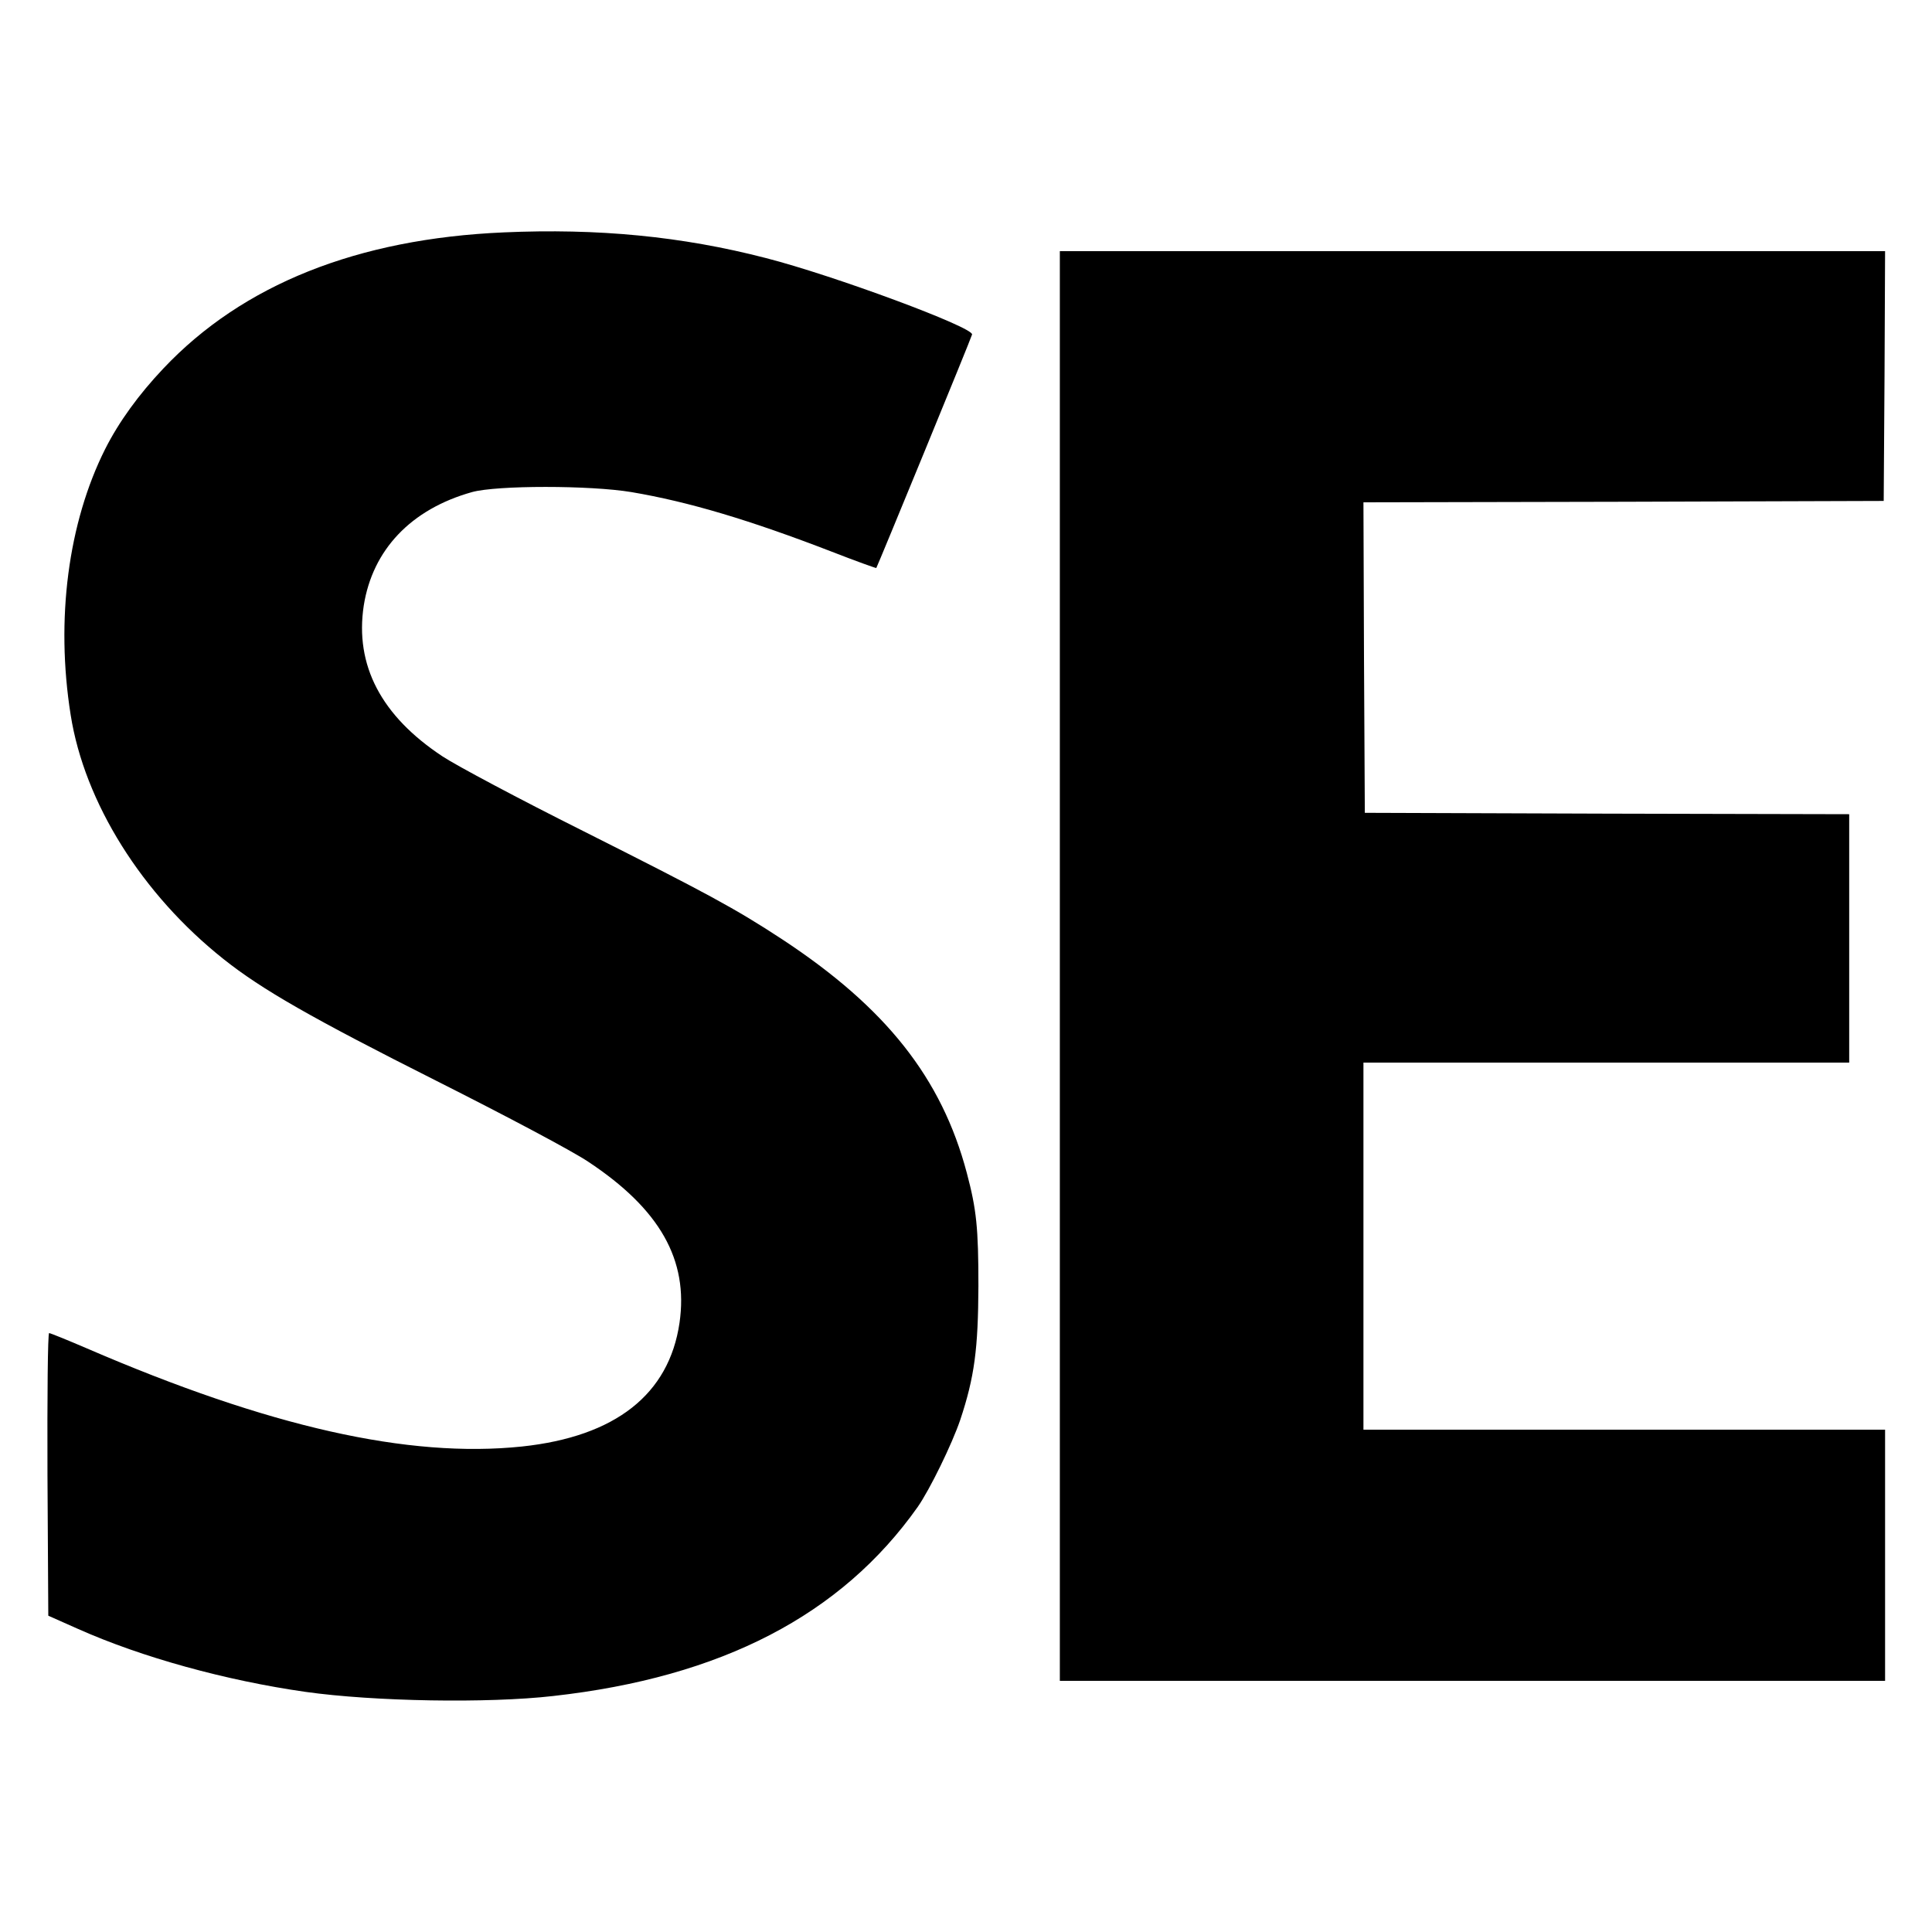
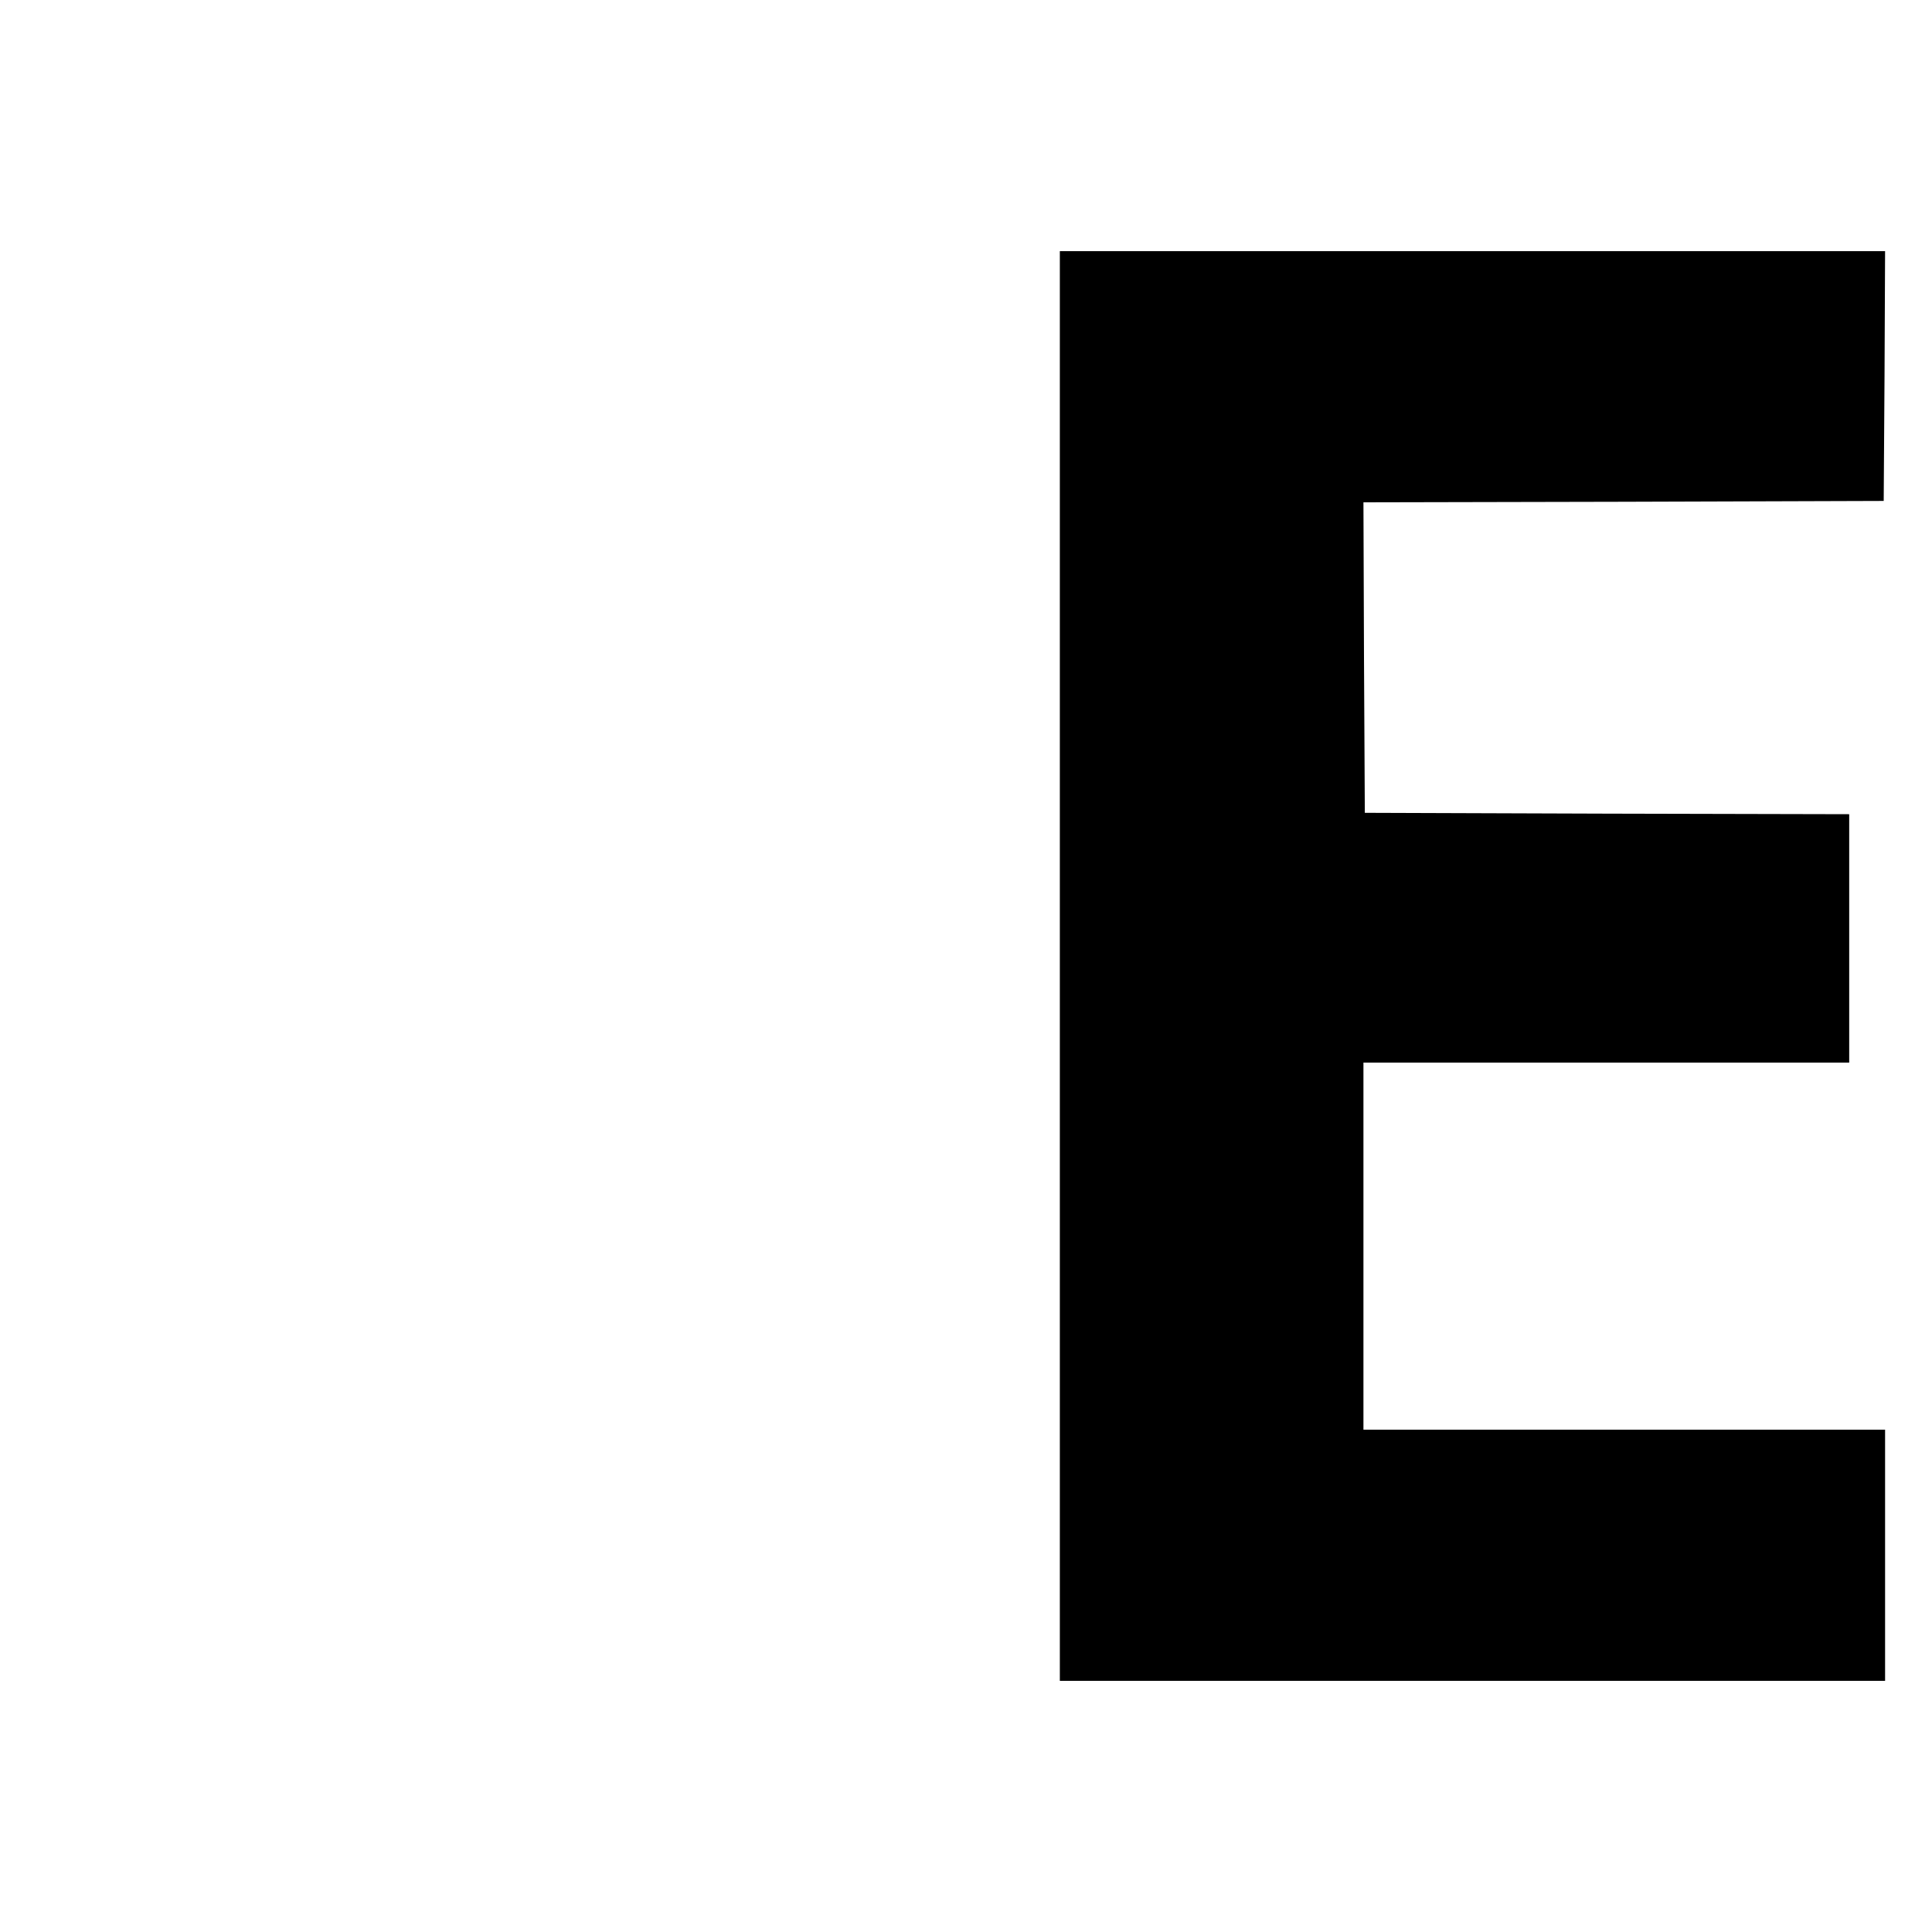
<svg xmlns="http://www.w3.org/2000/svg" version="1.0" width="700pt" height="700pt" viewBox="0 0 700 700" preserveAspectRatio="xMidYMid meet">
  <g transform="translate(0,700) scale(0.1,-0.1)" fill="#000000" stroke="none">
-     <path d="M1825 6158 c-530 -23 -946 -189 -1233 -493 -89 -94 -161 -193 -211 -292 -134 -267 -180 -617 -125 -963 50 -318 259 -651 554 -885 138 -110 322 -215 771 -441 256 -129 490 -253 550 -293 260 -172 364 -356 331 -584 -38 -259 -232 -412 -571 -448 -411 -43 -917 71 -1575 355 -72 31 -134 56 -138 56 -5 0 -7 -230 -6 -512 l3 -512 108 -48 c231 -103 536 -187 824 -228 249 -35 661 -42 897 -15 610 68 1044 293 1321 685 44 63 124 227 154 315 52 156 65 258 66 485 0 212 -7 278 -42 410 -91 344 -293 599 -668 846 -172 113 -275 168 -722 393 -230 115 -459 237 -509 270 -223 147 -319 331 -286 547 32 202 171 349 392 411 90 25 428 25 578 0 207 -35 428 -101 726 -216 87 -34 160 -60 161 -59 5 8 345 835 347 846 6 26 -501 214 -747 277 -305 79 -609 108 -950 93z" />
-     <path d="M3840 3500 l0 -2590 1495 0 1495 0 0 455 0 455 -945 0 -945 0 0 665 0 665 880 0 880 0 0 450 0 450 -877 2 -878 3 -3 562 -2 563 942 2 943 3 3 453 2 452 -1495 0 -1495 0 0 -2590z" />
+     <path d="M3840 3500 l0 -2590 1495 0 1495 0 0 455 0 455 -945 0 -945 0 0 665 0 665 880 0 880 0 0 450 0 450 -877 2 -878 3 -3 562 -2 563 942 2 943 3 3 453 2 452 -1495 0 -1495 0 0 -2590" />
  </g>
</svg>